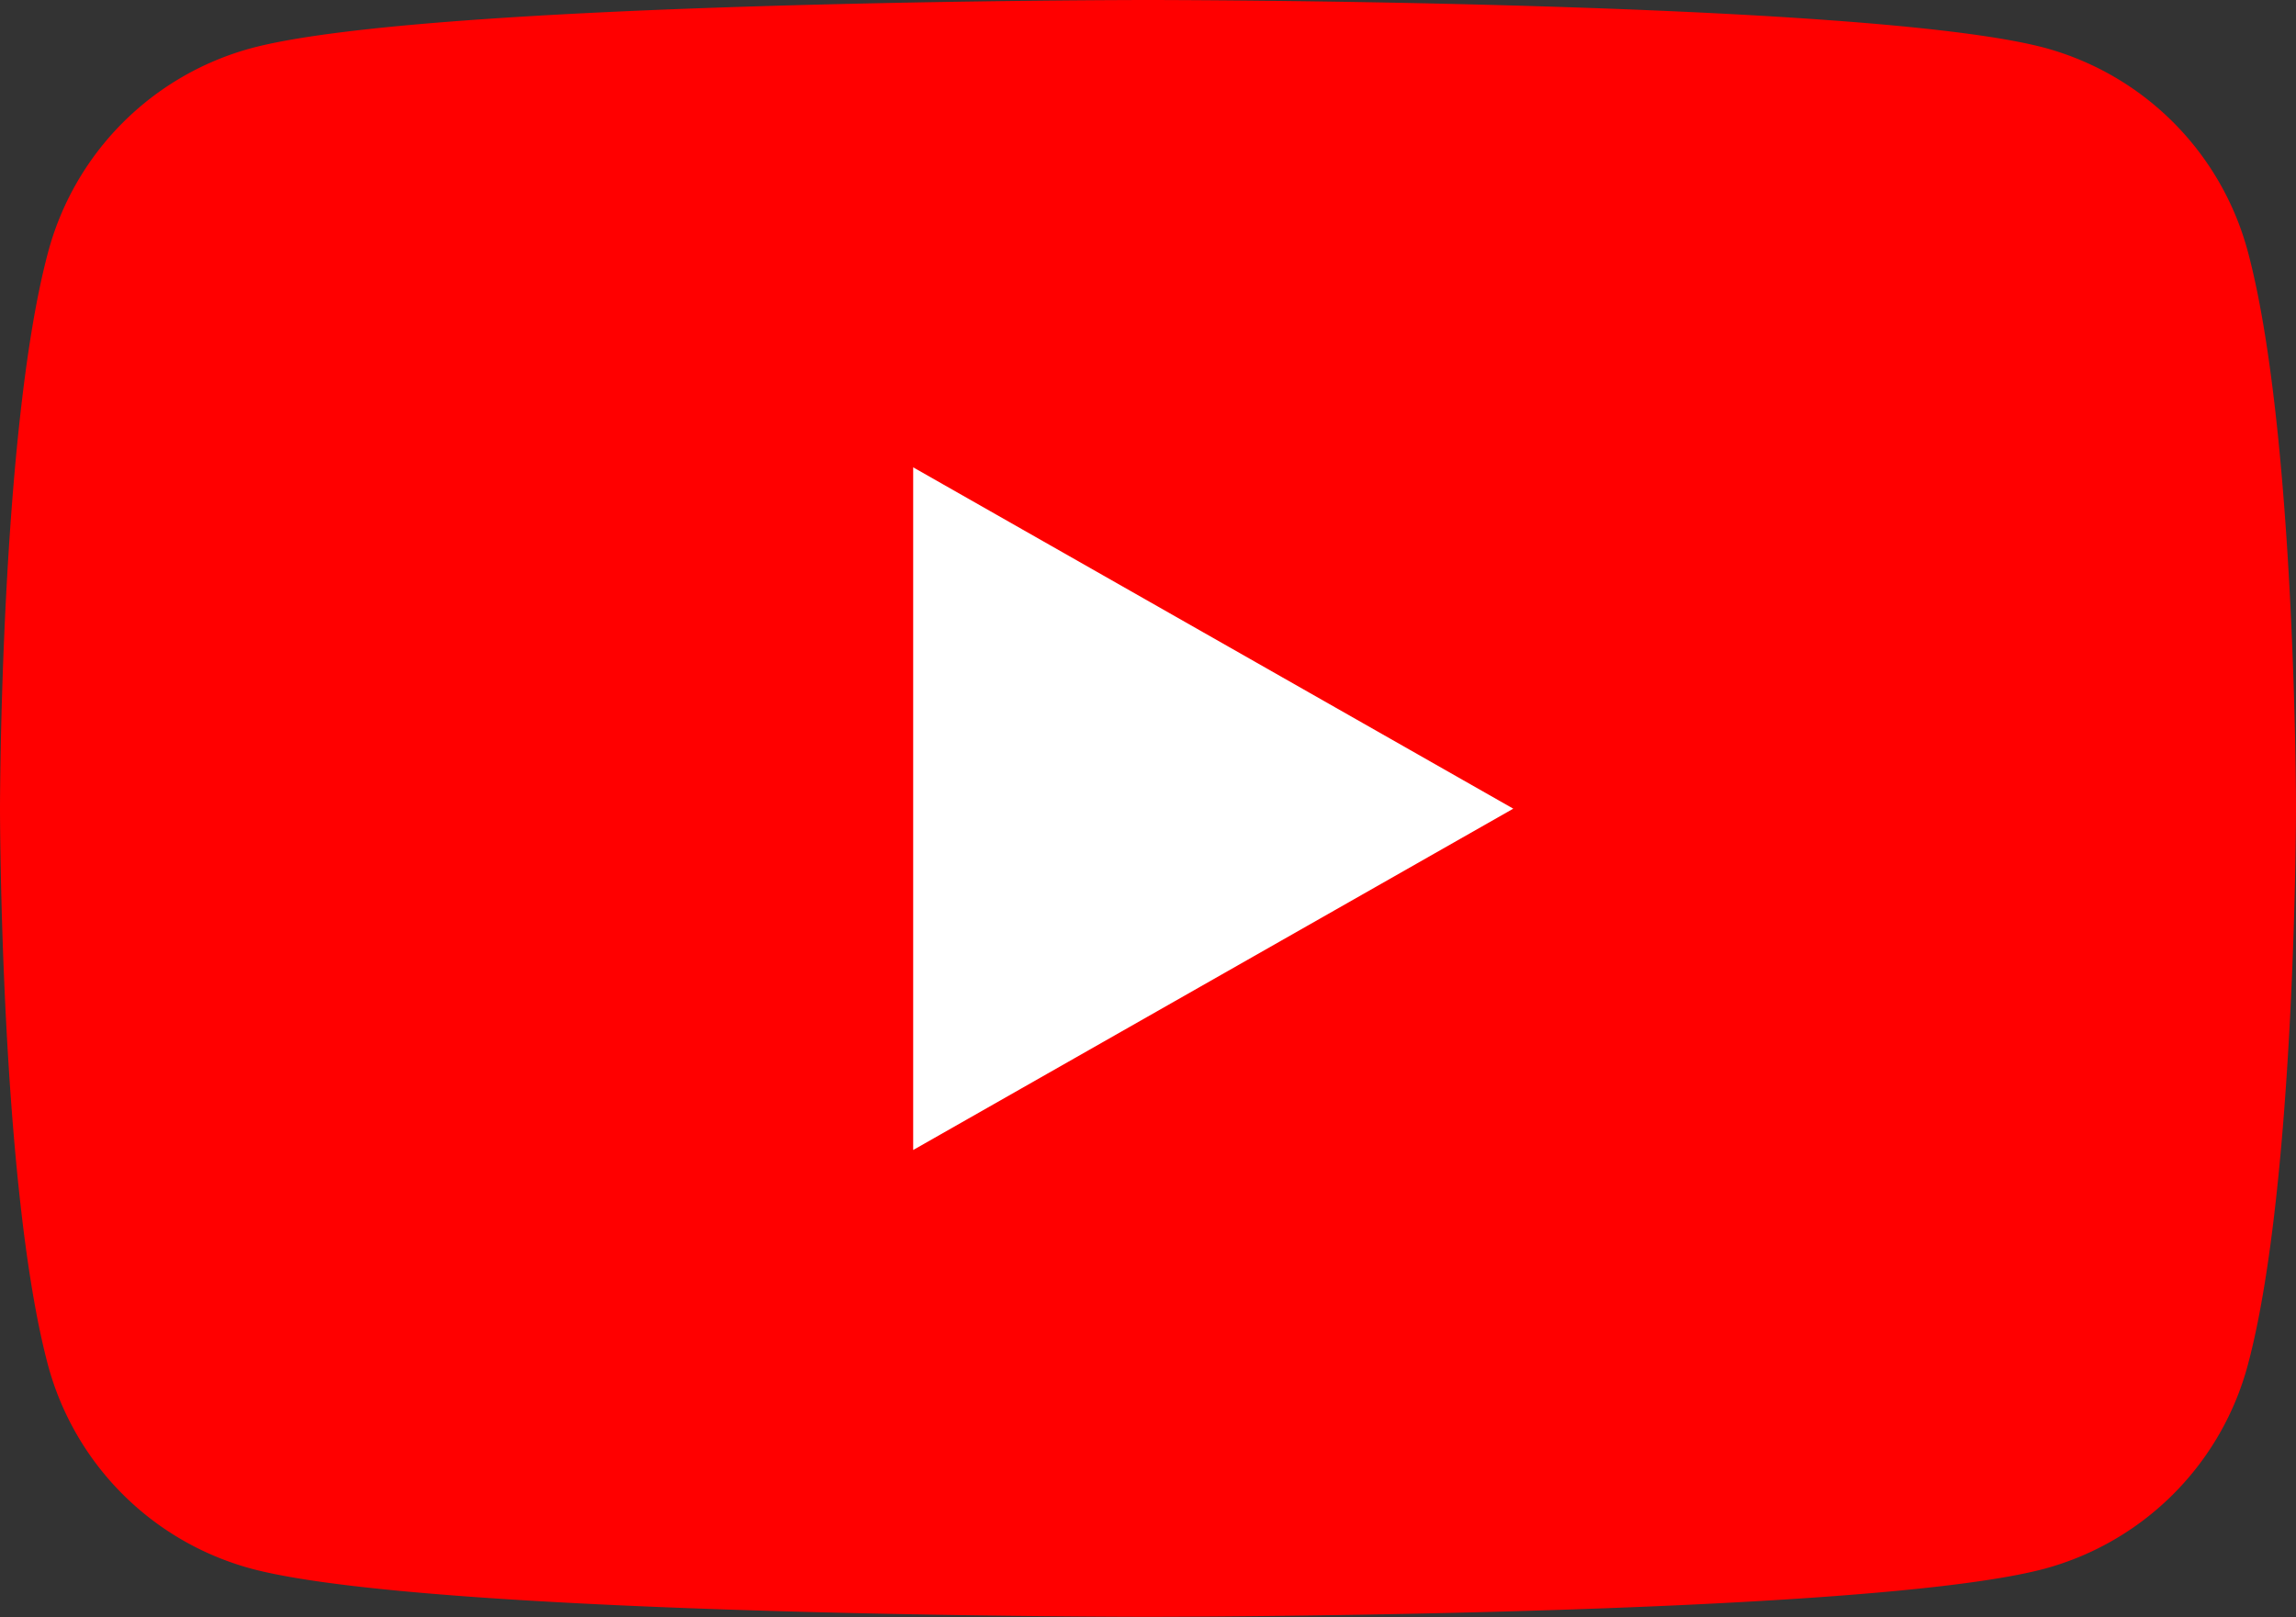
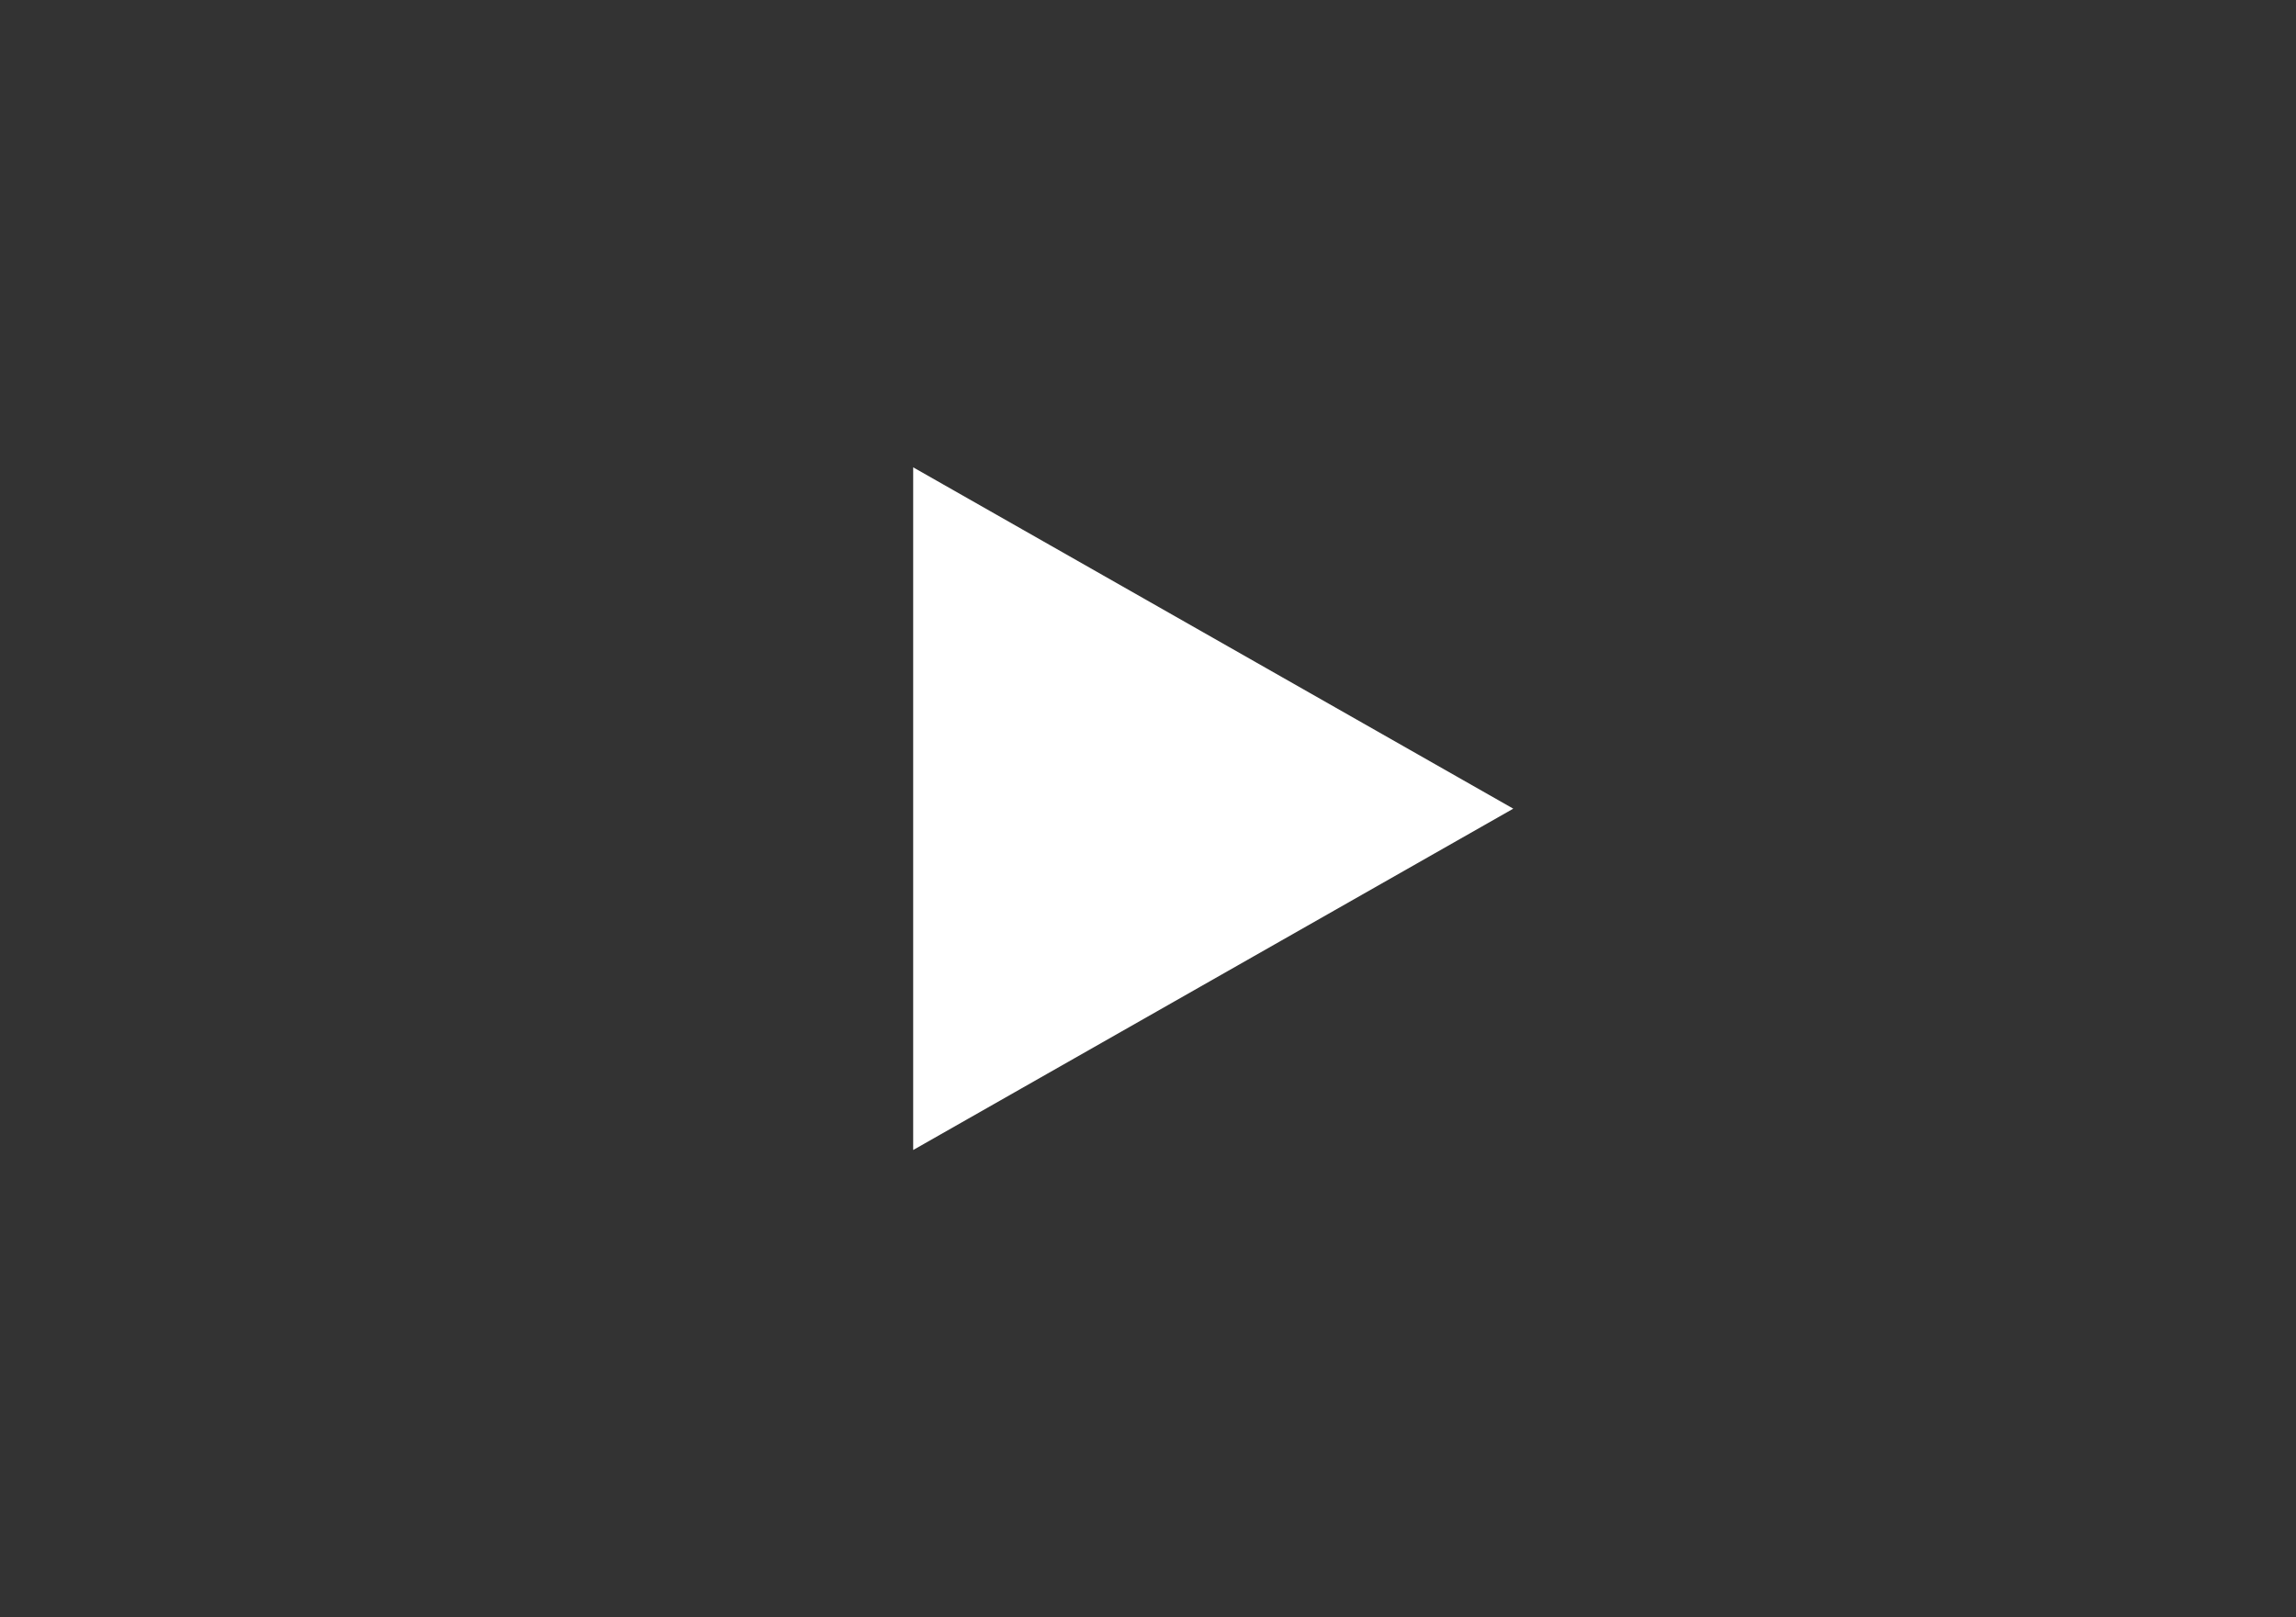
<svg xmlns="http://www.w3.org/2000/svg" viewBox="0 0 134.64 94.86">
  <rect x="0" y="0" width="134.64" height="94.86" fill="#333333" stroke="none" />
  <defs>
    <style>.cls-1{fill:red;}.cls-2{fill:#fff;}</style>
  </defs>
  <title>Youtube</title>
  <g id="Layer_2" data-name="Layer 2">
    <g id="Youtube">
-       <path class="cls-1" d="M131.83,14.81a16.92,16.92,0,0,0-11.9-12C109.43,0,67.32,0,67.32,0s-42.1,0-52.6,2.83a16.92,16.92,0,0,0-11.91,12C0,25.38,0,47.43,0,47.43S0,69.48,2.81,80.05A16.92,16.92,0,0,0,14.72,92c10.5,2.83,52.6,2.83,52.6,2.83s42.11,0,52.61-2.83a16.92,16.92,0,0,0,11.9-12c2.81-10.57,2.81-32.62,2.81-32.62S134.64,25.38,131.83,14.81Z" />
      <polygon class="cls-2" points="53.55 67.45 88.74 47.43 53.55 27.41 53.55 67.45" />
    </g>
  </g>
</svg>